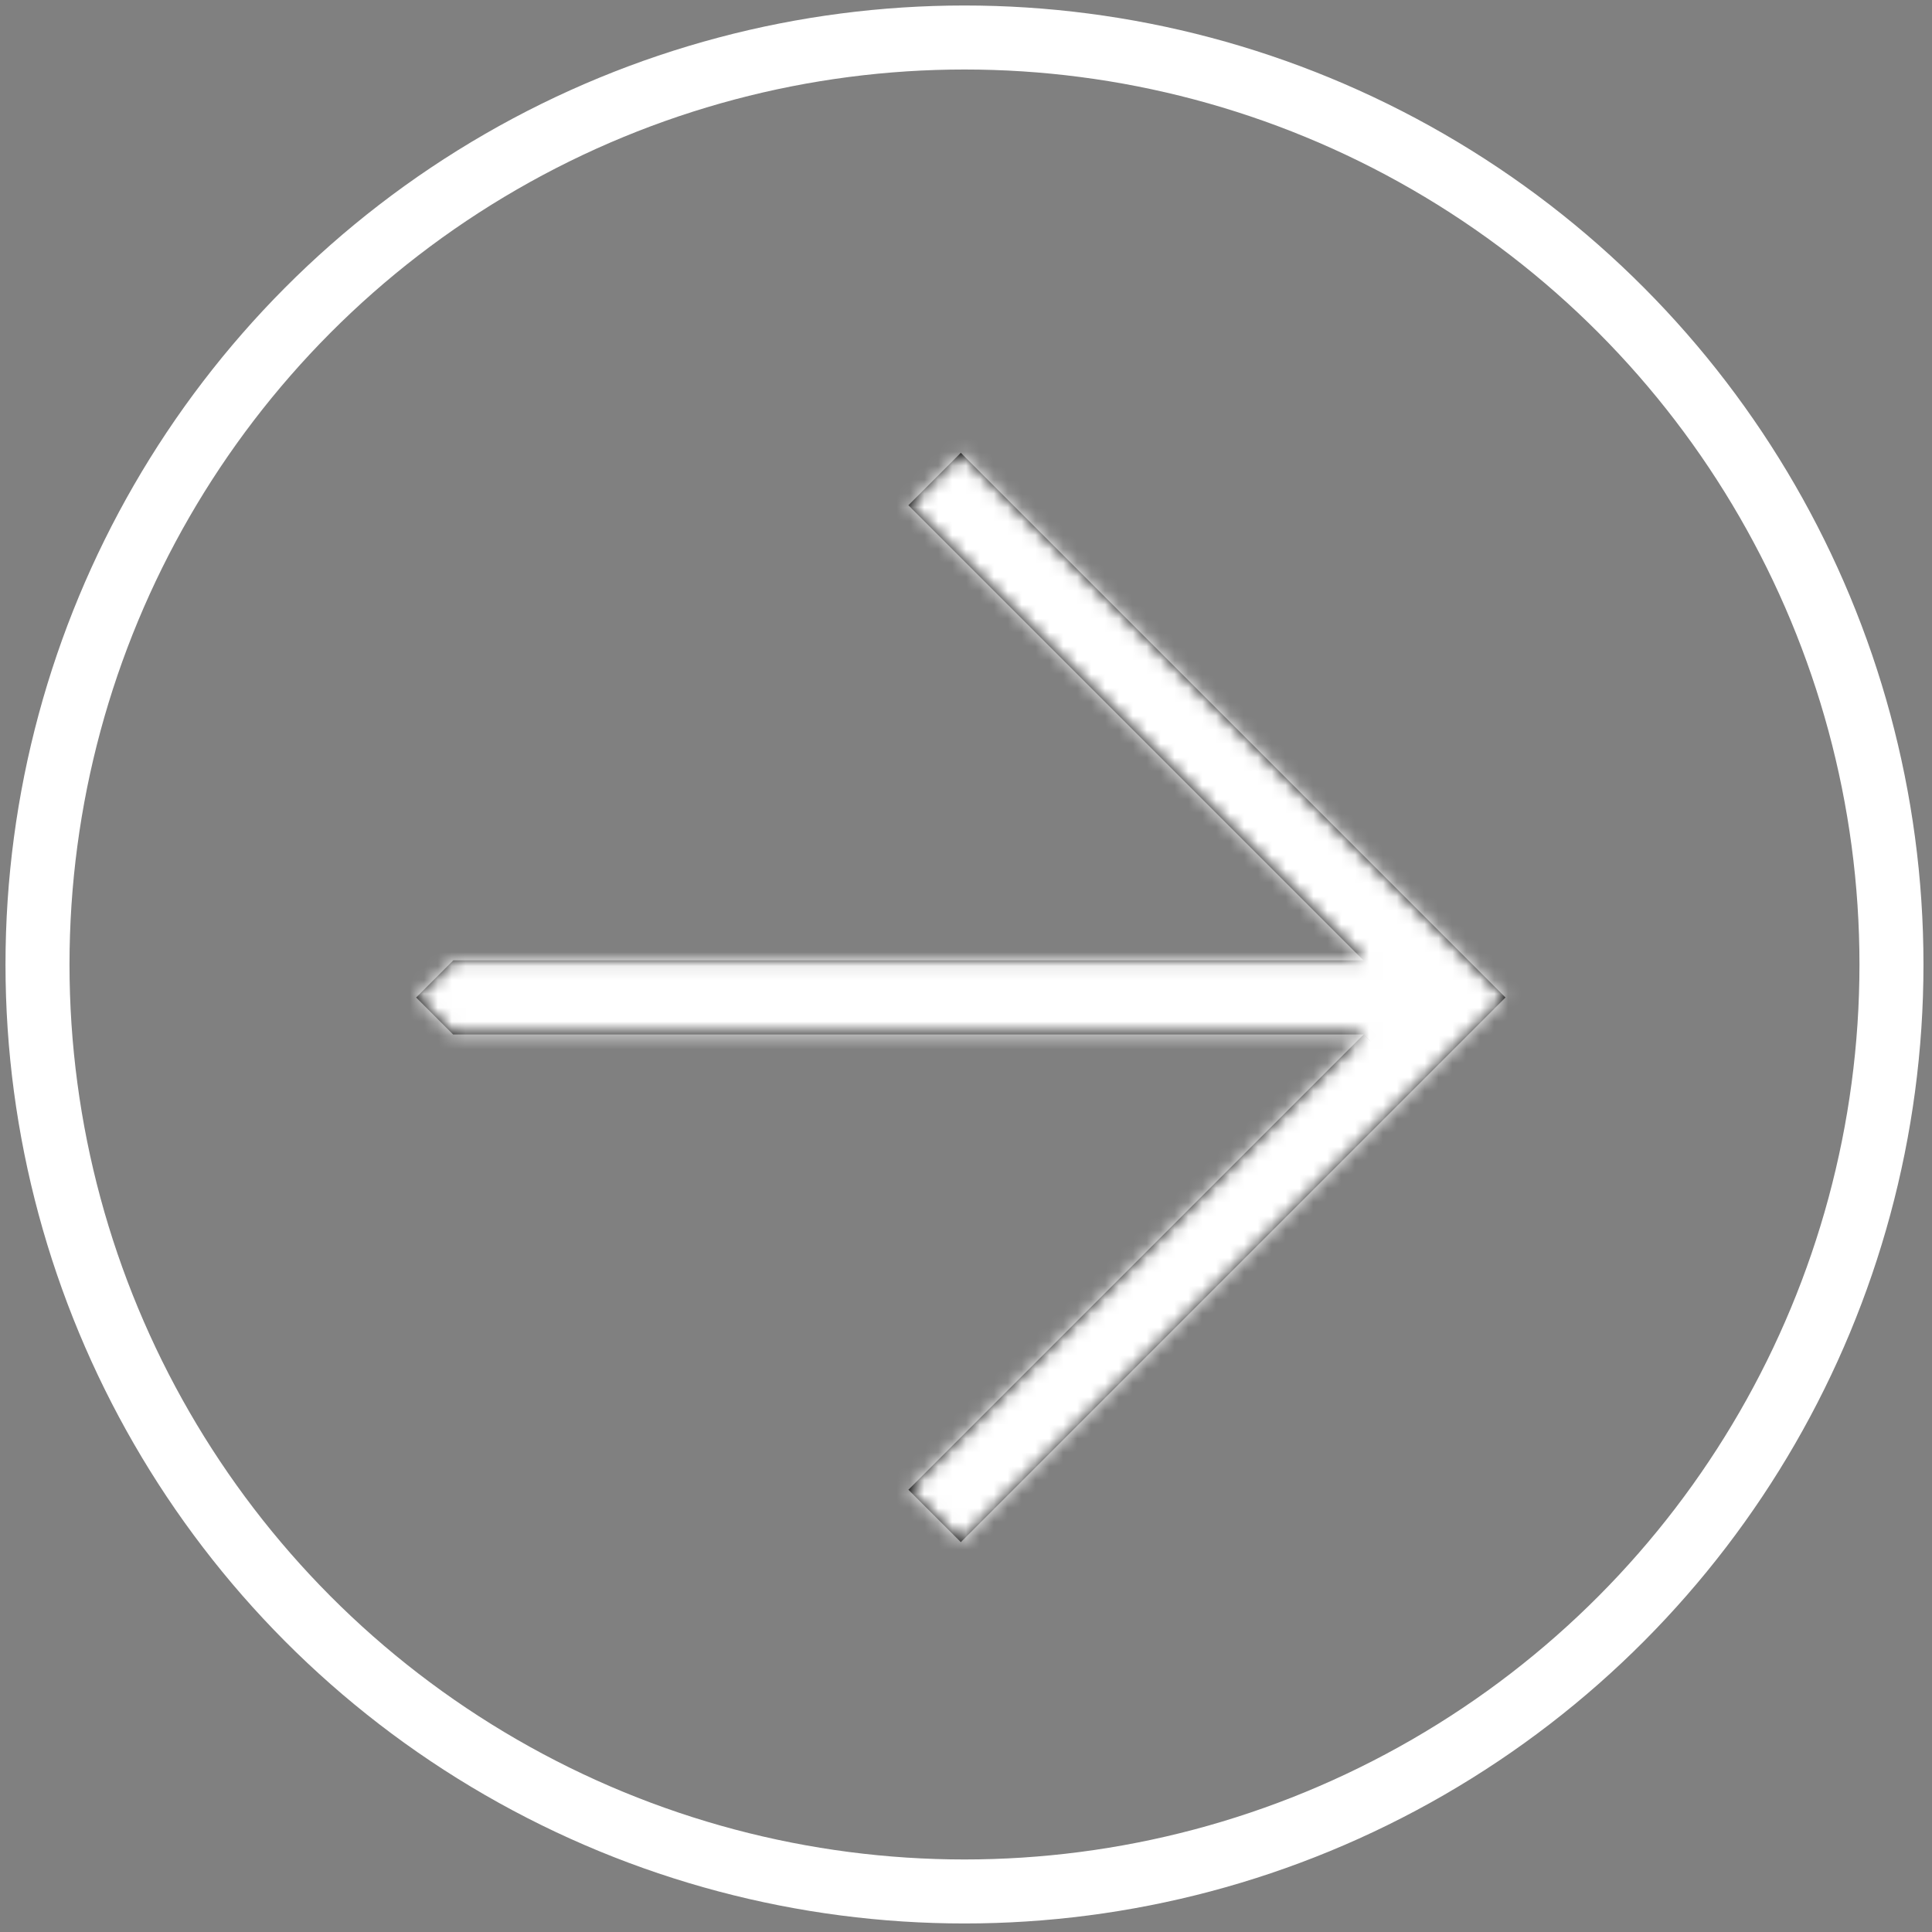
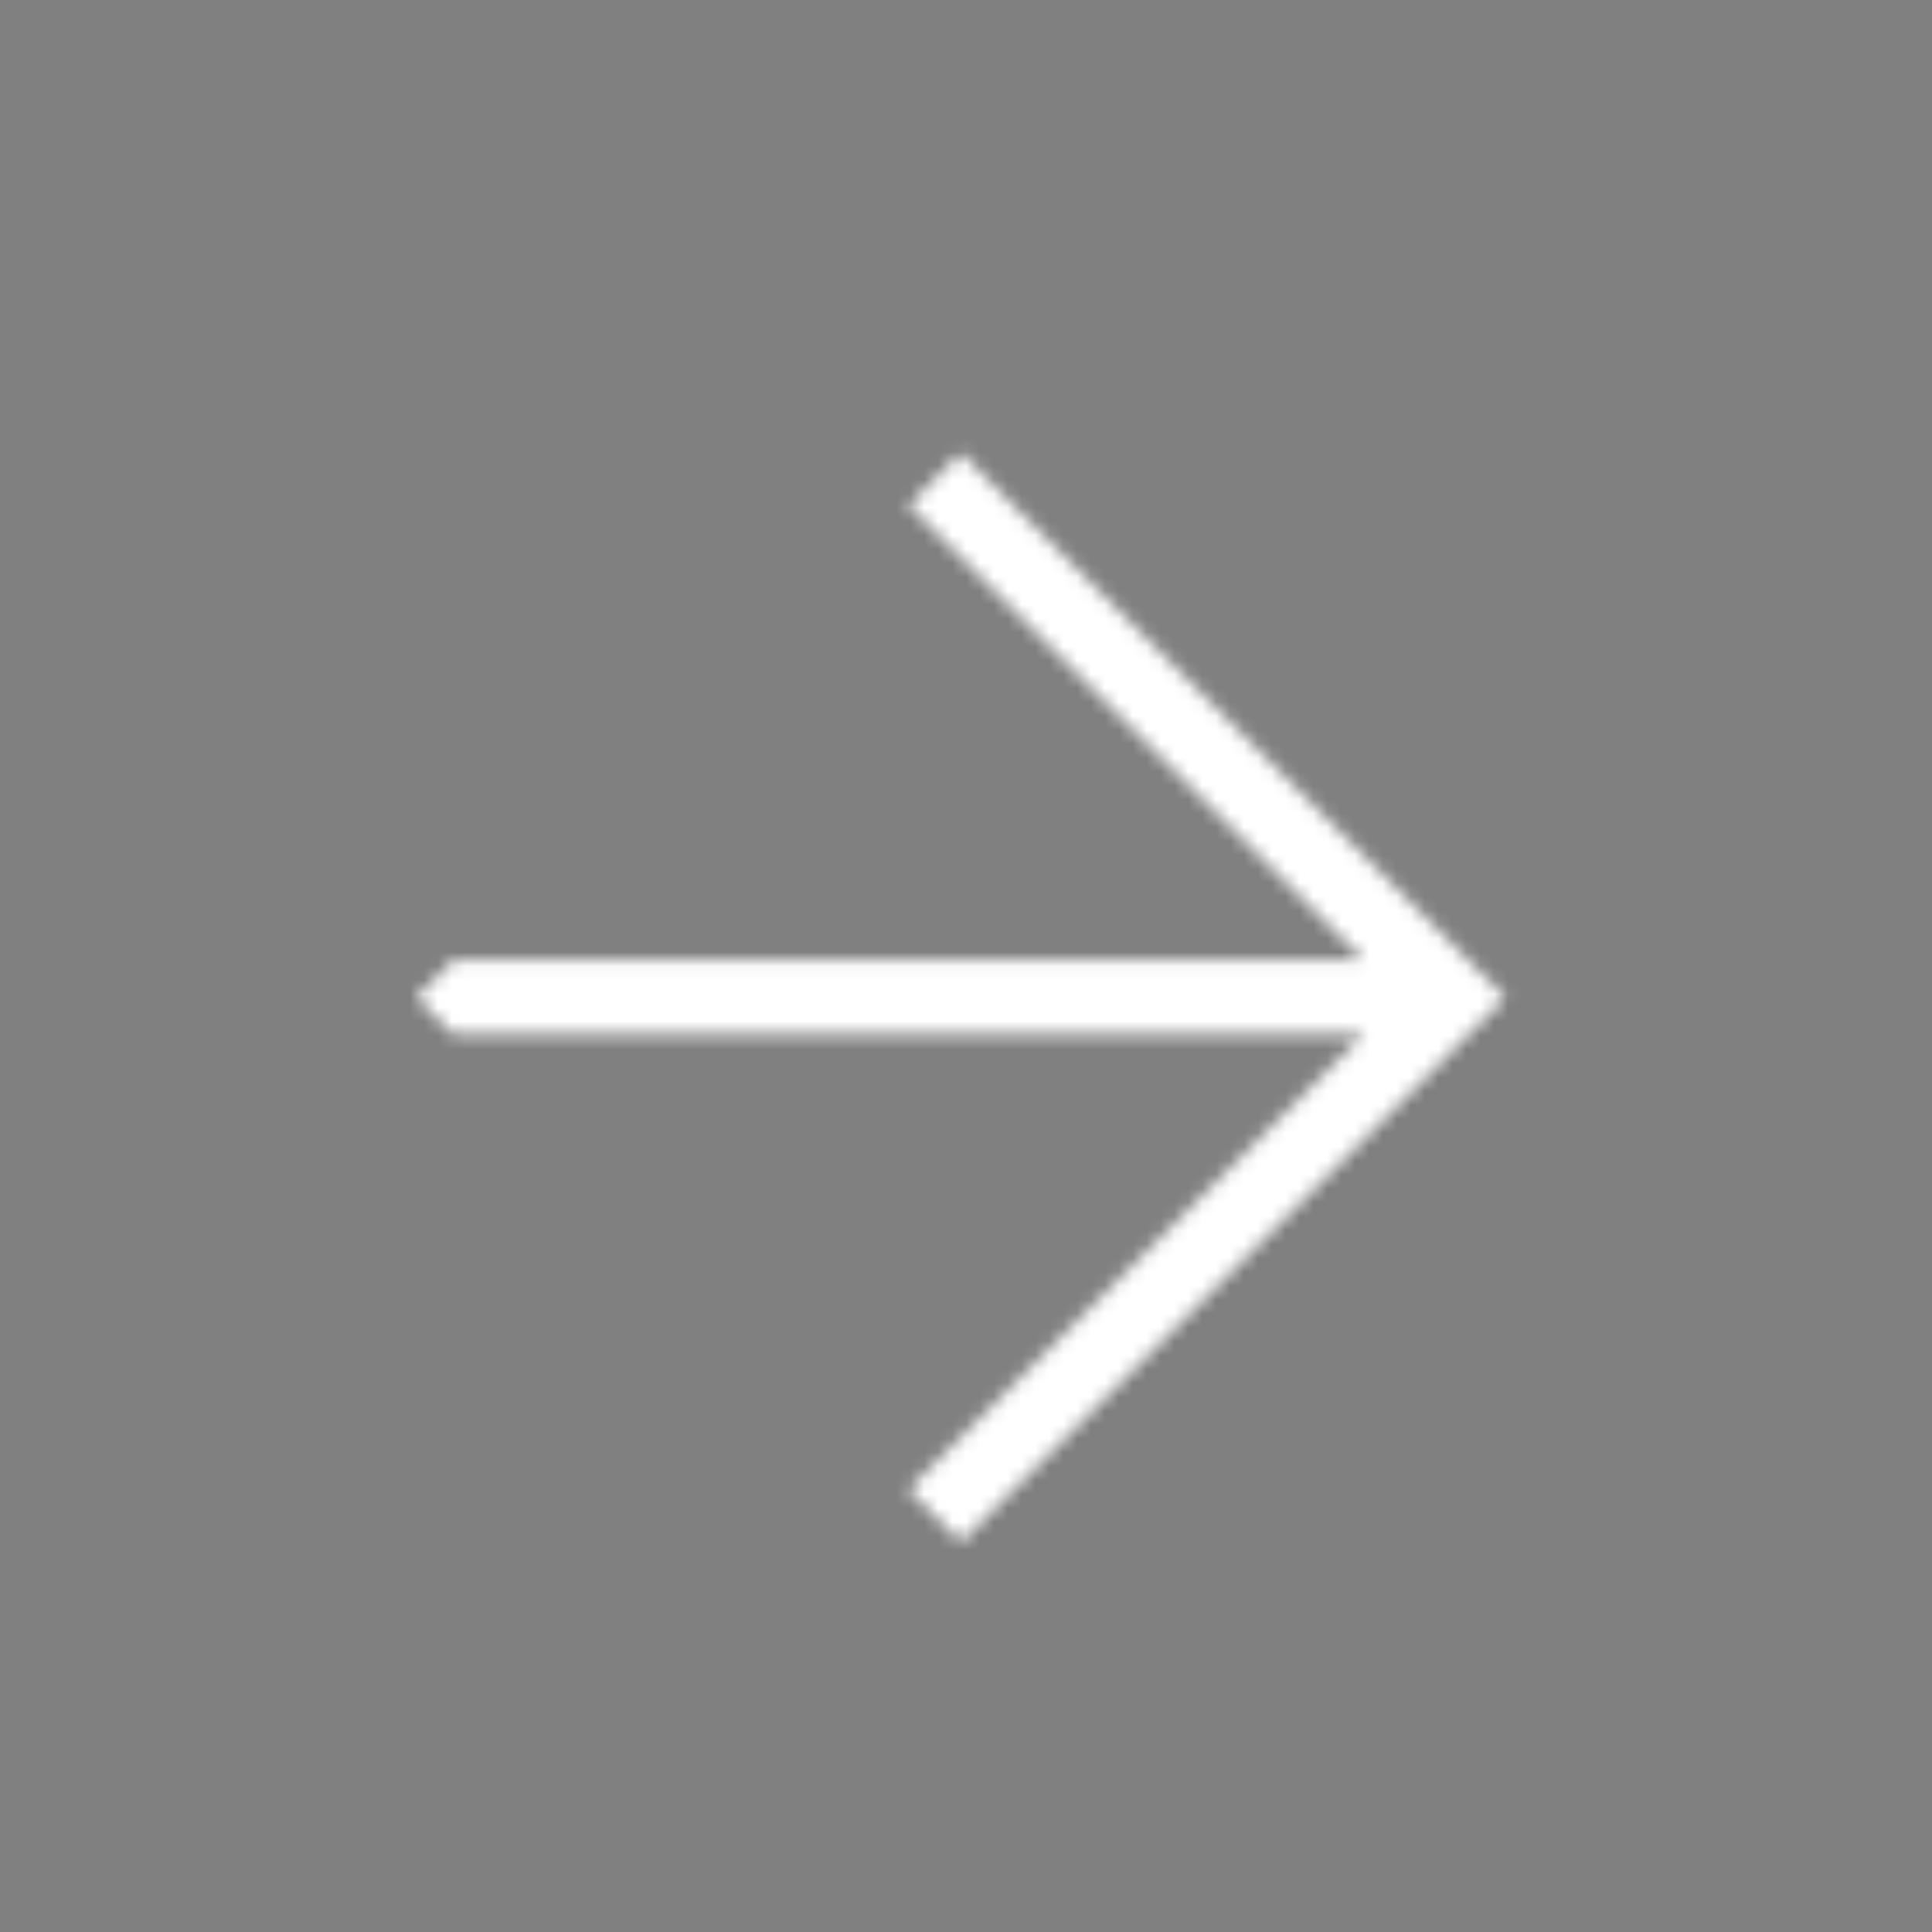
<svg xmlns="http://www.w3.org/2000/svg" width="139" height="139" viewBox="0 0 139 139" fill="none">
  <rect x="0" y="0" width="139" height="139" fill="#808080" stroke="none" />
-   <circle cx="69.391" cy="69.391" r="66.693" stroke="white" stroke-width="4.605" />
  <mask id="path-2-inside-1_1_414" fill="white">
    <path fill-rule="evenodd" clip-rule="evenodd" d="M98.095 69.091L32.616 69.091L29.94 71.767L32.599 74.425L98.111 74.425L65.355 107.18L69.127 110.952L104.542 75.538L104.542 75.538L108.314 71.766L108.314 71.766L108.314 71.766L104.542 67.993L104.542 67.994L69.127 32.579L65.355 36.351L98.095 69.091Z" />
  </mask>
-   <path fill-rule="evenodd" clip-rule="evenodd" d="M98.095 69.091L32.616 69.091L29.94 71.767L32.599 74.425L98.111 74.425L65.355 107.18L69.127 110.952L104.542 75.538L104.542 75.538L108.314 71.766L108.314 71.766L108.314 71.766L104.542 67.993L104.542 67.994L69.127 32.579L65.355 36.351L98.095 69.091Z" fill="black" />
  <path d="M98.095 69.091L98.095 73.695L109.212 73.695L101.351 65.835L98.095 69.091ZM32.616 69.091L32.616 64.486L30.709 64.486L29.36 65.835L32.616 69.091ZM29.94 71.767L26.684 68.511L23.428 71.767L26.684 75.023L29.94 71.767ZM32.599 74.425L29.343 77.681L30.691 79.03L32.599 79.03L32.599 74.425ZM98.111 74.425L101.366 77.681L109.227 69.821L98.111 69.821L98.111 74.425ZM65.355 107.18L62.099 103.924L58.843 107.18L62.099 110.436L65.355 107.18ZM69.127 110.952L65.871 114.208L69.127 117.464L72.383 114.208L69.127 110.952ZM104.542 75.538L107.798 72.282L104.542 69.026L101.286 72.282L104.542 75.538ZM104.542 75.538L101.286 78.794L104.542 82.05L107.798 78.794L104.542 75.538ZM108.314 71.766L111.57 75.022L114.826 71.766L111.57 68.51L108.314 71.766ZM108.314 71.766L105.058 68.51L101.802 71.766L105.058 75.022L108.314 71.766ZM108.314 71.766L111.57 75.022L114.826 71.766L111.57 68.51L108.314 71.766ZM104.542 67.993L107.798 64.737L104.542 61.481L101.286 64.737L104.542 67.993ZM104.542 67.994L101.286 71.25L104.542 74.506L107.798 71.25L104.542 67.994ZM69.127 32.579L72.383 29.323L69.127 26.067L65.871 29.323L69.127 32.579ZM65.355 36.351L62.099 33.095L58.843 36.351L62.099 39.607L65.355 36.351ZM98.095 64.486L32.616 64.486L32.616 73.695L98.095 73.695L98.095 64.486ZM29.36 65.835L26.684 68.511L33.196 75.023L35.872 72.347L29.36 65.835ZM26.684 75.023L29.343 77.681L35.855 71.169L33.196 68.511L26.684 75.023ZM32.599 79.03L98.111 79.03L98.111 69.821L32.599 69.821L32.599 79.03ZM94.855 71.169L62.099 103.924L68.611 110.436L101.366 77.681L94.855 71.169ZM62.099 110.436L65.871 114.208L72.383 107.696L68.611 103.924L62.099 110.436ZM72.383 114.208L107.798 78.794L101.286 72.282L65.871 107.696L72.383 114.208ZM101.286 78.794L101.286 78.794L107.798 72.282L107.798 72.282L101.286 78.794ZM107.798 78.794L111.57 75.022L105.058 68.51L101.286 72.282L107.798 78.794ZM111.57 68.51L111.57 68.51L105.058 75.022L105.058 75.022L111.57 68.51ZM111.57 75.022L111.57 75.022L105.058 68.51L105.058 68.51L111.57 75.022ZM111.57 68.51L107.798 64.737L101.286 71.249L105.058 75.022L111.57 68.51ZM101.286 64.737L101.286 64.738L107.798 71.25L107.798 71.249L101.286 64.737ZM107.798 64.738L72.383 29.323L65.871 35.835L101.286 71.25L107.798 64.738ZM65.871 29.323L62.099 33.095L68.611 39.607L72.383 35.835L65.871 29.323ZM62.099 39.607L94.839 72.347L101.351 65.835L68.611 33.095L62.099 39.607Z" fill="white" mask="url(#path-2-inside-1_1_414)" />
</svg>